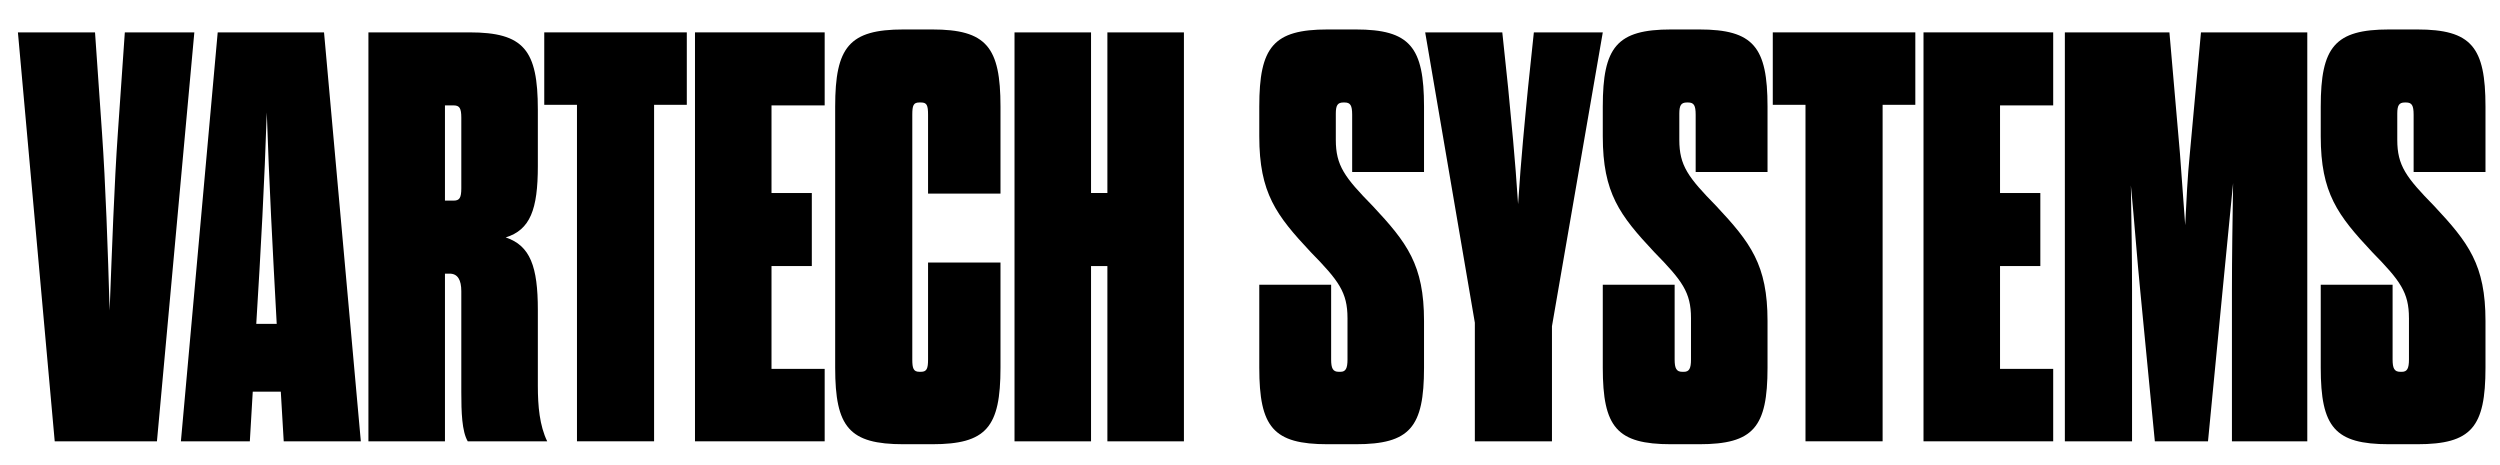
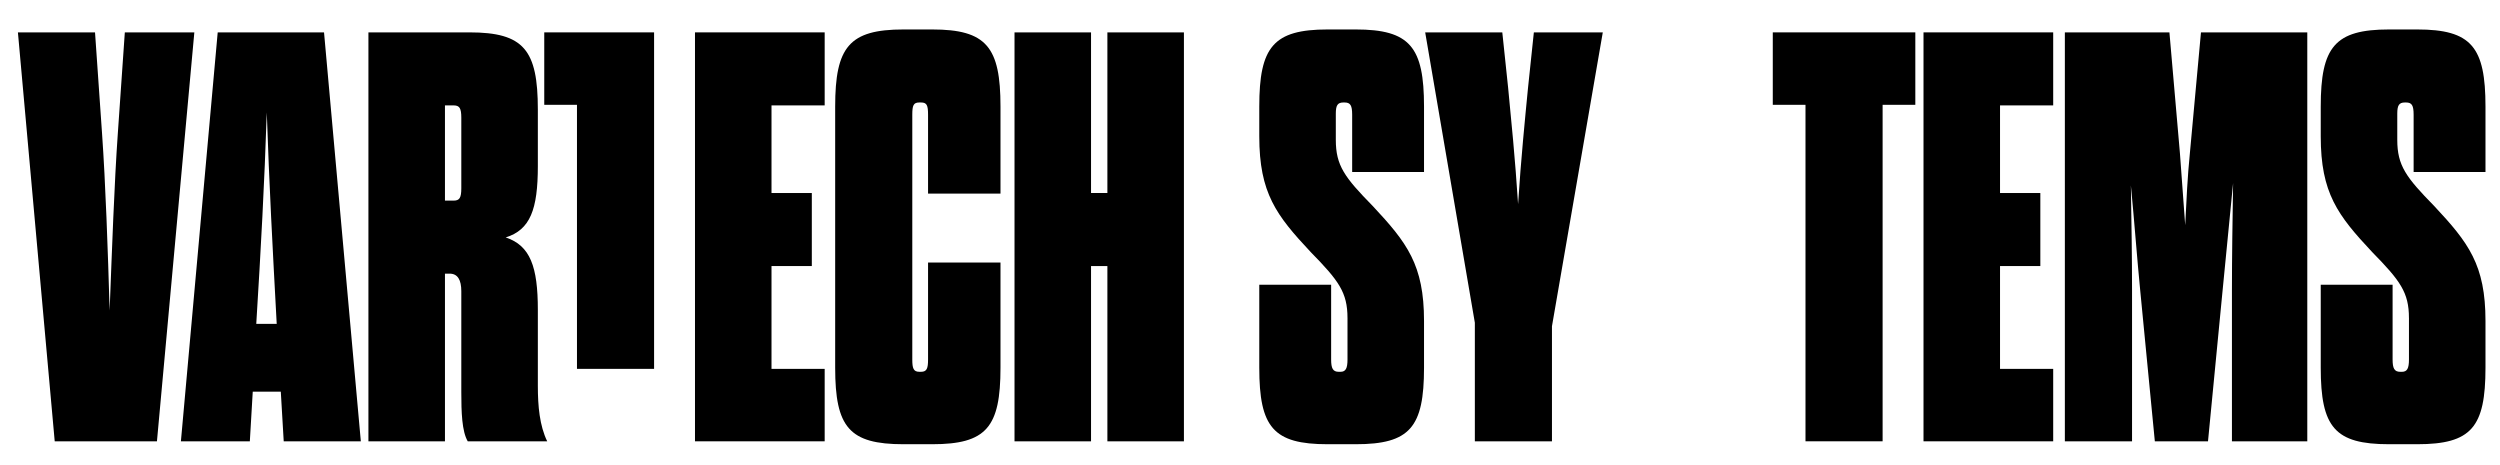
<svg xmlns="http://www.w3.org/2000/svg" version="1.1" x="0px" y="0px" width="1824px" height="339px" viewBox="0 0 1824 339" style="enable-background:new 0 0 1824 339;" xml:space="preserve">
  <style type="text/css">
	.st0{display:none;}
	.st1{display:inline;}
</style>
  <g id="Layer_2" class="st0">
    <g class="st1">
      <path d="M65.16,141.98h28v54.68h-28v126.85H7.86V17.31h94.48v54.68H65.16V141.98z" />
      <path d="M107.59,72.87c0-44.62,10.5-57.74,51.18-57.74h24.93c40.68,0,51.18,13.12,51.18,57.74v195.53    c0,44.62-10.5,57.3-51.18,57.3h-24.93c-40.68,0-51.18-12.69-51.18-57.3V72.87z M177.14,78.99c0-7-0.87-9.19-5.25-9.19h-1.31    c-4.37,0-5.25,2.19-5.25,9.19v183.28c0,6.56,0.87,9.19,5.25,9.19h1.31c4.37,0,5.25-2.62,5.25-9.19V78.99z" />
      <path d="M244.49,72.87c0-44.62,10.5-57.74,51.18-57.74h24.93c40.68,0,51.18,13.12,51.18,57.74v195.53    c0,44.62-10.5,57.3-51.18,57.3h-24.93c-40.68,0-51.18-12.69-51.18-57.3V72.87z M314.04,78.99c0-7-0.87-9.19-5.25-9.19h-1.31    c-4.37,0-5.25,2.19-5.25,9.19v183.28c0,6.56,0.87,9.19,5.25,9.19h1.31c4.37,0,5.25-2.62,5.25-9.19V78.99z" />
      <path d="M382.72,17.31h75.67c40.68,0,51.18,13.12,51.18,57.74v191.15c0,44.62-10.5,57.3-51.18,57.3h-75.67V17.31z M446.58,269.27    c4.37,0,5.69-2.62,5.69-9.19V81.18c0-7-1.31-9.19-5.69-9.19h-6.56v197.28H446.58z" />
      <path d="M567.3,17.31h75.67c40.68,0,51.18,13.12,51.18,57.74v84.86c0,44.18-10.5,57.3-51.18,57.3H624.6v106.29h-57.3V17.31z     M631.17,162.98c4.37,0,5.69-2.62,5.69-9.19V81.18c0-7-1.31-9.19-5.69-9.19h-6.56v90.98H631.17z" />
      <path d="M830.19,281.95c0,15.31,1.31,29.75,7,41.56H777.7c-4.37-7.44-4.81-21.87-4.81-36.74v-75.67c0-8.31-2.62-13.12-8.75-13.12    h-3.5v125.54h-57.3V17.31h75.67c40.68,0,51.18,13.12,51.18,57.74v42.43c0,32.37-5.69,47.68-24.06,53.37    c18.37,6.12,24.06,21.87,24.06,54.24V281.95z M772.89,81.18c0-7-1.31-9.19-5.69-9.19h-6.56v71.3h6.56c4.37,0,5.69-2.19,5.69-9.19    V81.18z" />
      <path d="M839.81,72.87c0-44.62,10.5-57.74,51.18-57.74h24.93c40.68,0,51.18,13.12,51.18,57.74v195.53    c0,44.62-10.5,57.3-51.18,57.3h-24.93c-40.68,0-51.18-12.69-51.18-57.3V72.87z M909.36,78.99c0-7-0.87-9.19-5.25-9.19h-1.31    c-4.37,0-5.25,2.19-5.25,9.19v183.28c0,6.56,0.87,9.19,5.25,9.19h1.31c4.37,0,5.25-2.62,5.25-9.19V78.99z" />
      <path d="M1034.46,262.27c0,6.56,0.88,9.19,5.25,9.19h1.31c4.37,0,5.25-2.62,5.25-9.19v-72.61h54.24v78.74    c0,44.62-10.5,57.3-51.18,57.3h-21.43c-40.68,0-51.18-12.69-51.18-57.3V72.87c0-44.62,10.5-57.74,51.18-57.74h21.43    c40.68,0,51.18,13.12,51.18,57.74v65.18h-54.24V78.99c0-7-0.88-9.19-5.25-9.19h-1.31c-4.37,0-5.25,2.19-5.25,9.19V262.27z" />
      <path d="M1168.3,137.6h30.18v54.68h-30.18v76.99h39.81v54.24H1111V17.31h97.11v54.68h-39.81V137.6z" />
      <path d="M1281.16,231.21c0-19.25-6.56-28-27.56-49.43c-25.81-27.56-38.49-44.18-38.49-86.61V72.87c0-44.62,10.5-57.74,51.18-57.74    h21c40.68,0,51.18,13.12,51.18,57.74v48.99h-53.8V78.99c0-7-1.31-9.19-5.69-9.19h-0.88c-4.37,0-5.69,2.19-5.69,8.31V97.8    c0,19.25,6.56,28,27.56,49.43c25.81,27.56,38.49,44.18,38.49,86.17v34.99c0,44.62-10.5,57.3-51.18,57.3h-21    c-40.68,0-51.18-12.69-51.18-57.3v-62.11h53.8v55.99c0,6.56,1.31,9.19,5.69,9.19h1.31c3.94,0,5.25-2.62,5.25-9.19V231.21z" />
      <path d="M1412.82,231.21c0-19.25-6.56-28-27.56-49.43c-25.81-27.56-38.49-44.18-38.49-86.61V72.87c0-44.62,10.5-57.74,51.18-57.74    h21c40.68,0,51.18,13.12,51.18,57.74v48.99h-53.8V78.99c0-7-1.31-9.19-5.69-9.19h-0.88c-4.37,0-5.69,2.19-5.69,8.31V97.8    c0,19.25,6.56,28,27.56,49.43c25.81,27.56,38.49,44.18,38.49,86.17v34.99c0,44.62-10.5,57.3-51.18,57.3h-21    c-40.68,0-51.18-12.69-51.18-57.3v-62.11h53.8v55.99c0,6.56,1.31,9.19,5.69,9.19h1.31c3.94,0,5.25-2.62,5.25-9.19V231.21z" />
      <path d="M1480.62,17.31h57.3v306.2h-57.3V17.31z" />
      <path d="M1606.16,225.09c-3.06-24.06-5.69-47.24-7.87-70.86c0.44,24.06,0.44,47.68,0.44,70.86v98.42h-48.99V17.31h67.36l7.87,64.3    c3.06,24.93,5.69,47.24,8.31,71.3c-0.44-24.5-0.88-48.12-0.88-71.3v-64.3h49.43v306.2h-62.55L1606.16,225.09z" />
      <path d="M1755.75,145.92h60.36v122.48c0,44.62-10.5,57.3-51.18,57.3h-21.43c-40.68,0-51.18-12.69-51.18-57.3V72.87    c0-44.62,10.5-57.74,51.18-57.74h21.43c40.68,0,51.18,13.12,51.18,57.74v58.61h-54.24V78.99c0-7-0.88-9.19-5.25-9.19h-1.31    c-4.37,0-5.25,2.19-5.25,9.19v183.28c0,6.56,0.88,9.19,5.25,9.19h1.31c4.37,0,5.25-2.62,5.25-9.19v-62.11h-6.12V145.92z" />
    </g>
  </g>
  <g id="Layer_3" class="st0">
    <g class="st1">
      <path d="M216.21,16.9h57.3v251.96h32.81v54.24h-90.11V16.9z" />
      <path d="M312.43,16.9h57.3v306.2h-57.3V16.9z" />
      <path d="M439.29,141.57h28v54.68h-28V323.1h-57.3V16.9h94.48v54.68h-37.18V141.57z" />
      <path d="M540.33,137.19h30.18v54.68h-30.18v76.99h39.81v54.24h-97.11V16.9h97.11v54.68h-39.81V137.19z" />
      <path d="M699.54,230.8c0-19.25-6.56-28-27.56-49.43c-25.81-27.56-38.49-44.18-38.49-86.61V72.45c0-44.62,10.5-57.74,51.18-57.74    h21c40.68,0,51.18,13.12,51.18,57.74v48.99h-53.8V78.58c0-7-1.31-9.19-5.69-9.19h-0.88c-4.37,0-5.69,2.19-5.69,8.31v19.68    c0,19.25,6.56,28,27.56,49.43c25.81,27.56,38.49,44.18,38.49,86.17v34.99c0,44.62-10.5,57.3-51.18,57.3h-21    c-40.68,0-51.18-12.69-51.18-57.3v-62.11h53.8v55.99c0,6.56,1.31,9.19,5.69,9.19h1.31c3.94,0,5.25-2.62,5.25-9.19V230.8z" />
      <path d="M823.77,261.86c0,6.56,0.88,9.19,5.25,9.19h1.31c4.37,0,5.25-2.62,5.25-9.19v-72.61h54.24v78.74    c0,44.62-10.5,57.3-51.18,57.3h-21.43c-40.68,0-51.18-12.69-51.18-57.3V72.45c0-44.62,10.5-57.74,51.18-57.74h21.43    c40.68,0,51.18,13.12,51.18,57.74v65.18h-54.24V78.58c0-7-0.88-9.19-5.25-9.19h-1.31c-4.37,0-5.25,2.19-5.25,9.19V261.86z" />
      <path d="M900.31,16.9h57.3v306.2h-57.3V16.9z" />
      <path d="M1027.16,137.19h30.18v54.68h-30.18v76.99h39.81v54.24h-97.11V16.9h97.11v54.68h-39.81V137.19z" />
      <path d="M1132.14,224.68c-3.06-24.06-5.69-47.24-7.87-70.86c0.44,24.06,0.44,47.68,0.44,70.86v98.42h-48.99V16.9h67.36l7.87,64.3    c3.06,24.93,5.69,47.24,8.31,71.3c-0.44-24.5-0.88-48.12-0.88-71.3V16.9h49.43v306.2h-62.55L1132.14,224.68z" />
      <path d="M1276.05,261.86c0,6.56,0.88,9.19,5.25,9.19h1.31c4.37,0,5.25-2.62,5.25-9.19v-72.61h54.24v78.74    c0,44.62-10.5,57.3-51.18,57.3h-21.43c-40.68,0-51.18-12.69-51.18-57.3V72.45c0-44.62,10.5-57.74,51.18-57.74h21.43    c40.68,0,51.18,13.12,51.18,57.74v65.18h-54.24V78.58c0-7-0.88-9.19-5.25-9.19h-1.31c-4.37,0-5.25,2.19-5.25,9.19V261.86z" />
      <path d="M1409.9,137.19h30.18v54.68h-30.18v76.99h39.81v54.24h-97.11V16.9h97.11v54.68h-39.81V137.19z" />
      <path d="M1522.75,230.8c0-19.25-6.56-28-27.56-49.43c-25.81-27.56-38.49-44.18-38.49-86.61V72.45c0-44.62,10.5-57.74,51.18-57.74    h21c40.68,0,51.18,13.12,51.18,57.74v48.99h-53.8V78.58c0-7-1.31-9.19-5.69-9.19h-0.88c-4.37,0-5.69,2.19-5.69,8.31v19.68    c0,19.25,6.56,28,27.56,49.43c25.81,27.56,38.49,44.18,38.49,86.17v34.99c0,44.62-10.5,57.3-51.18,57.3h-21    c-40.68,0-51.18-12.69-51.18-57.3v-62.11h53.8v55.99c0,6.56,1.31,9.19,5.69,9.19h1.31c3.94,0,5.25-2.62,5.25-9.19V230.8z" />
    </g>
  </g>
  <g id="Layer_4" class="st0">
    <g class="st1">
      <path d="M176.35,320.95h-39.81l-10.94-112.86c-2.19-21.87-4.37-51.62-7-78.74c0.44,27.12,0.88,54.24,0.88,78.74v112.86h-50.3    V14.75h78.3l7.87,90.55c1.31,17.06,2.62,35.87,3.94,53.8c0.87-17.93,1.75-36.74,3.5-53.8l8.31-90.55h79.61v306.2h-56.43V208.09    c0-24.5,0.44-52.93,0.88-80.49c-2.62,27.56-5.69,58.61-7.87,80.49L176.35,320.95z" />
      <path d="M331.63,283.77h-21l-2.19,37.18h-51.62l27.56-306.2H364l27.56,306.2h-57.74L331.63,283.77z M313.26,233.02h15.31    c-3.06-56.43-5.69-105.42-7.44-158.35C319.38,127.6,316.76,176.6,313.26,233.02z" />
      <path d="M454.11,222.53c-3.06-24.06-5.69-47.24-7.87-70.86c0.44,24.06,0.44,47.68,0.44,70.86v98.42h-48.99V14.75h67.36l7.87,64.3    c3.06,24.93,5.69,47.24,8.31,71.3c-0.44-24.5-0.88-48.12-0.88-71.3v-64.3h49.43v306.2h-62.55L454.11,222.53z" />
      <path d="M598.45,259.71c0,6.56,0.88,9.19,5.25,9.19h1.31c4.37,0,5.25-2.62,5.25-9.19V14.75h54.24v251.08    c0,44.62-10.5,57.3-51.18,57.3h-21.43c-40.68,0-51.18-12.69-51.18-57.3V14.75h57.74V259.71z" />
      <path d="M733.18,139.42h28v54.68h-28v126.85h-57.3V14.75h94.48v54.68h-37.18V139.42z" />
      <path d="M835.1,283.77h-21l-2.19,37.18H760.3l27.56-306.2h79.61l27.56,306.2h-57.74L835.1,283.77z M816.73,233.02h15.31    c-3.06-56.43-5.69-105.42-7.44-158.35C822.85,127.6,820.22,176.6,816.73,233.02z" />
      <path d="M956.7,259.71c0,6.56,0.88,9.19,5.25,9.19h1.31c4.37,0,5.25-2.62,5.25-9.19v-72.61h54.24v78.74    c0,44.62-10.5,57.3-51.18,57.3h-21.43c-40.68,0-51.18-12.69-51.18-57.3V70.3c0-44.62,10.5-57.74,51.18-57.74h21.43    c40.68,0,51.18,13.12,51.18,57.74v65.18h-54.24V76.43c0-7-0.88-9.19-5.25-9.19h-1.31c-4.37,0-5.25,2.19-5.25,9.19V259.71z" />
      <path d="M1051.62,320.95V68.99h-24.5V14.75h106.73v54.24h-24.5v251.96H1051.62z" />
      <path d="M1196.84,259.71c0,6.56,0.88,9.19,5.25,9.19h1.31c4.37,0,5.25-2.62,5.25-9.19V14.75h54.24v251.08    c0,44.62-10.5,57.3-51.18,57.3h-21.43c-40.68,0-51.18-12.69-51.18-57.3V14.75h57.74V259.71z" />
      <path d="M1400.24,279.39c0,15.31,1.31,29.75,7,41.56h-59.49c-4.37-7.44-4.81-21.87-4.81-36.74v-75.67    c0-8.31-2.62-13.12-8.75-13.12h-3.5v125.54h-57.3V14.75h75.67c40.68,0,51.18,13.12,51.18,57.74v42.43    c0,32.37-5.69,47.68-24.06,53.37c18.37,6.12,24.06,21.87,24.06,54.24V279.39z M1342.93,78.61c0-7-1.31-9.19-5.69-9.19h-6.56v71.3    h6.56c4.37,0,5.69-2.19,5.69-9.19V78.61z" />
      <path d="M1411.17,14.75h57.3v306.2h-57.3V14.75z" />
      <path d="M1536.71,222.53c-3.06-24.06-5.69-47.24-7.87-70.86c0.44,24.06,0.44,47.68,0.44,70.86v98.42h-48.99V14.75h67.36l7.87,64.3    c3.06,24.93,5.69,47.24,8.31,71.3c-0.44-24.5-0.88-48.12-0.88-71.3v-64.3h49.43v306.2h-62.55L1536.71,222.53z" />
      <path d="M1686.3,143.35h60.36v122.48c0,44.62-10.5,57.3-51.18,57.3h-21.43c-40.68,0-51.18-12.69-51.18-57.3V70.3    c0-44.62,10.5-57.74,51.18-57.74h21.43c40.68,0,51.18,13.12,51.18,57.74v58.61h-54.24V76.43c0-7-0.88-9.19-5.25-9.19h-1.31    c-4.37,0-5.25,2.19-5.25,9.19v183.28c0,6.56,0.88,9.19,5.25,9.19h1.31c4.37,0,5.25-2.62,5.25-9.19v-62.11h-6.12V143.35z" />
    </g>
  </g>
  <g id="Layer_5" class="st0">
    <g class="st1">
      <path d="M92.16,289.02h-30.3l-8.32-85.9c-1.66-16.65-3.33-39.29-5.33-59.93c0.33,20.64,0.67,41.28,0.67,59.93v85.9H10.6V55.97    h59.59l5.99,68.92c1,12.98,2,27.3,3,40.95c0.67-13.65,1.33-27.97,2.66-40.95l6.33-68.92h60.59v233.05h-42.95v-85.9    c0-18.64,0.33-40.28,0.67-61.26c-2,20.97-4.33,44.61-5.99,61.26L92.16,289.02z" />
      <path d="M210.35,260.73h-15.98l-1.66,28.3h-39.29l20.97-233.05h60.59l20.97,233.05h-43.95L210.35,260.73z M196.36,222.11h11.65    c-2.33-42.95-4.33-80.24-5.66-120.52C201.03,141.87,199.03,179.16,196.36,222.11z" />
      <path d="M356.83,257.4c0,11.65,1,22.64,5.33,31.63h-45.28c-3.33-5.66-3.66-16.65-3.66-27.97v-57.6c0-6.33-2-9.99-6.66-9.99h-2.66    v95.55h-43.61V55.97h57.6c30.96,0,38.95,9.99,38.95,43.95v32.29c0,24.64-4.33,36.29-18.31,40.62    c13.98,4.66,18.31,16.65,18.31,41.28V257.4z M313.22,104.58c0-5.33-1-6.99-4.33-6.99h-4.99v54.27h4.99c3.33,0,4.33-1.66,4.33-6.99    V104.58z" />
      <path d="M365.15,55.97h43.61v233.05h-43.61V55.97z" />
      <path d="M460.7,214.12c-2.33-18.31-4.33-35.96-5.99-53.94c0.33,18.31,0.33,36.29,0.33,53.94v74.91h-37.29V55.97h51.27l5.99,48.94    c2.33,18.98,4.33,35.96,6.33,54.27c-0.33-18.64-0.67-36.62-0.67-54.27V55.97h37.62v233.05h-47.61L460.7,214.12z" />
      <path d="M570.89,147.53h22.97v41.62h-22.97v58.6h30.3v41.28h-73.91V55.97h73.91v41.62h-30.3V147.53z" />
      <path d="M687.08,147.53h22.97v41.62h-22.97v58.6h30.3v41.28h-73.91V55.97h73.91v41.62h-30.3V147.53z" />
      <path d="M766.98,214.12c-2.33-18.31-4.33-35.96-5.99-53.94c0.33,18.31,0.33,36.29,0.33,53.94v74.91h-37.29V55.97h51.27l5.99,48.94    c2.33,18.98,4.33,35.96,6.33,54.27c-0.33-18.64-0.67-36.62-0.67-54.27V55.97h37.62v233.05h-47.61L766.98,214.12z" />
      <path d="M877.17,113.57c2,28.3,3.33,66.59,4.33,100.88c1.33-34.62,2.66-72.58,4.66-100.88l4-57.6h39.62l-21.31,233.05h-58.26    L829.23,55.97h43.95L877.17,113.57z" />
      <path d="M934.43,55.97h43.61v233.05h-43.61V55.97z" />
      <path d="M1083.25,257.4c0,11.65,1,22.64,5.33,31.63h-45.28c-3.33-5.66-3.66-16.65-3.66-27.97v-57.6c0-6.33-2-9.99-6.66-9.99h-2.66    v95.55H986.7V55.97h57.6c30.96,0,38.95,9.99,38.95,43.95v32.29c0,24.64-4.33,36.29-18.31,40.62    c13.98,4.66,18.31,16.65,18.31,41.28V257.4z M1039.64,104.58c0-5.33-1-6.99-4.33-6.99h-4.99v54.27h4.99    c3.33,0,4.33-1.66,4.33-6.99V104.58z" />
      <path d="M1090.57,98.25c0-33.96,7.99-43.95,38.95-43.95h18.98c30.96,0,38.95,9.99,38.95,43.95v148.82    c0,33.96-7.99,43.61-38.95,43.61h-18.98c-30.96,0-38.95-9.66-38.95-43.61V98.25z M1143.51,102.92c0-5.33-0.67-6.99-4-6.99h-1    c-3.33,0-4,1.66-4,6.99v139.5c0,4.99,0.67,6.99,4,6.99h1c3.33,0,4-2,4-6.99V102.92z" />
      <path d="M1238.39,214.12c-2.33-18.31-4.33-35.96-5.99-53.94c0.33,18.31,0.33,36.29,0.33,53.94v74.91h-37.29V55.97h51.27    l5.99,48.94c2.33,18.98,4.33,35.96,6.33,54.27c-0.33-18.64-0.67-36.62-0.67-54.27V55.97h37.62v233.05h-47.61L1238.39,214.12z" />
      <path d="M1386.2,289.02h-30.3l-8.32-85.9c-1.67-16.65-3.33-39.29-5.33-59.93c0.33,20.64,0.67,41.28,0.67,59.93v85.9h-38.29V55.97    h59.59l5.99,68.92c1,12.98,2,27.3,3,40.95c0.67-13.65,1.33-27.97,2.66-40.95l6.33-68.92h60.59v233.05h-42.95v-85.9    c0-18.64,0.33-40.28,0.67-61.26c-2,20.97-4.33,44.61-5.99,61.26L1386.2,289.02z" />
      <path d="M1495.73,147.53h22.97v41.62h-22.97v58.6h30.3v41.28h-73.91V55.97h73.91v41.62h-30.3V147.53z" />
      <path d="M1575.63,214.12c-2.33-18.31-4.33-35.96-5.99-53.94c0.33,18.31,0.33,36.29,0.33,53.94v74.91h-37.29V55.97h51.27    l5.99,48.94c2.33,18.98,4.33,35.96,6.33,54.27c-0.33-18.64-0.67-36.62-0.67-54.27V55.97h37.62v233.05h-47.61L1575.63,214.12z" />
      <path d="M1656.19,289.02V97.26h-18.64V55.97h81.24v41.28h-18.64v191.77H1656.19z" />
      <path d="M1772.05,218.78c0-14.65-4.99-21.31-20.97-37.62c-19.64-20.97-29.3-33.63-29.3-65.92V98.25    c0-33.96,7.99-43.95,38.95-43.95h15.98c30.96,0,38.95,9.99,38.95,43.95v37.29h-40.95v-32.63c0-5.33-1-6.99-4.33-6.99h-0.67    c-3.33,0-4.33,1.66-4.33,6.33v14.98c0,14.65,4.99,21.31,20.97,37.62c19.64,20.98,29.3,33.63,29.3,65.59v26.63    c0,33.96-7.99,43.61-38.95,43.61h-15.98c-30.96,0-38.95-9.66-38.95-43.61V199.8h40.95v42.62c0,4.99,1,6.99,4.33,6.99h1    c3,0,4-2,4-6.99V218.78z" />
    </g>
  </g>
  <g id="Layer_6" class="st0">
    <g class="st1">
      <path d="M533.83,330.23h-41.88L480.45,211.5c-2.3-23.01-4.6-54.3-7.36-82.84c0.46,28.53,0.92,57.06,0.92,82.84v118.73h-52.92V8.08    h82.38l8.28,95.26c1.38,17.95,2.76,37.74,4.14,56.6c0.92-18.87,1.84-38.66,3.68-56.6l8.74-95.26h83.76v322.14H552.7V211.5    c0-25.77,0.46-55.68,0.92-84.68c-2.76,28.99-5.98,61.67-8.28,84.68L533.83,330.23z" />
      <path d="M624.95,8.08h60.29v322.14h-60.29V8.08z" />
      <path d="M698.12,8.08h60.29v265.08h34.52v57.07h-94.8V8.08z" />
      <path d="M799.36,8.08h60.29v322.14h-60.29V8.08z" />
      <path d="M891.86,330.23V65.15h-25.77V8.08h112.29v57.07h-25.77v265.08H891.86z" />
      <path d="M1044.64,291.11h-22.09l-2.3,39.12h-54.3L994.94,8.08h83.76l28.99,322.14h-60.75L1044.64,291.11z M1025.32,237.73h16.11    c-3.22-59.37-5.98-110.91-7.82-166.59C1031.76,126.82,1029,178.36,1025.32,237.73z" />
      <path d="M1247.13,286.51c0,16.11,1.38,31.29,7.36,43.72h-62.59c-4.6-7.82-5.06-23.01-5.06-38.66v-79.62    c0-8.74-2.76-13.81-9.2-13.81h-3.68v132.08h-60.29V8.08h79.62c42.8,0,53.84,13.81,53.84,60.75v44.64    c0,34.06-5.98,50.16-25.31,56.15c19.33,6.44,25.31,23.01,25.31,57.07V286.51z M1186.84,75.27c0-7.36-1.38-9.66-5.98-9.66h-6.9    v75.01h6.9c4.6,0,5.98-2.3,5.98-9.66V75.27z" />
      <path d="M1286.71,330.23v-93.42L1247.59,8.08h60.75l4.6,43.72c2.3,23.93,5.52,55.68,7.82,91.58c2.3-35.9,5.52-67.65,7.82-91.58    l4.6-43.72h54.3l-40.04,231.48v90.66H1286.71z" />
    </g>
  </g>
  <g id="Layer_7" class="st0">
    <g class="st1">
      <path d="M32.5,330.56V67.93H6.96V11.4h111.25v56.54H92.68v262.63H32.5z" />
      <path d="M255.9,287.24c0,15.96,1.37,31,7.29,43.32h-62.01c-4.56-7.75-5.02-22.8-5.02-38.3v-78.88c0-8.66-2.74-13.68-9.12-13.68    h-3.65v130.86h-59.73V11.4h78.88c42.4,0,53.35,13.68,53.35,60.19v44.23c0,33.74-5.93,49.7-25.08,55.63    c19.15,6.38,25.08,22.8,25.08,56.54V287.24z M196.17,77.96c0-7.29-1.37-9.57-5.93-9.57h-6.84v74.32h6.84    c4.56,0,5.93-2.28,5.93-9.57V77.96z" />
      <path d="M338.88,291.8h-21.89l-2.28,38.76h-53.8L289.64,11.4h82.98l28.73,319.16h-60.19L338.88,291.8z M319.73,238.91h15.96    c-3.19-58.82-5.93-109.88-7.75-165.05C326.11,129.03,323.38,180.1,319.73,238.91z" />
      <path d="M466.54,227.97c-3.19-25.08-5.93-49.24-8.21-73.86c0.46,25.08,0.46,49.7,0.46,73.86v102.59h-51.07V11.4h70.22l8.21,67.02    c3.19,25.99,5.93,49.24,8.66,74.32c-0.46-25.53-0.91-50.15-0.91-74.32V11.4h51.52v319.16h-65.2L466.54,227.97z" />
      <path d="M624.29,234.35c0-20.06-6.84-29.18-28.72-51.52c-26.9-28.72-40.12-46.05-40.12-90.28V69.3    c0-46.51,10.94-60.19,53.35-60.19h21.89c42.4,0,53.35,13.68,53.35,60.19v51.07h-56.08V75.68c0-7.29-1.37-9.57-5.93-9.57h-0.91    c-4.56,0-5.93,2.28-5.93,8.66v20.52c0,20.06,6.84,29.18,28.73,51.52c26.9,28.72,40.12,46.05,40.12,89.82v36.48    c0,46.51-10.94,59.73-53.35,59.73h-21.89c-42.4,0-53.35-13.22-53.35-59.73v-64.75h56.08v58.36c0,6.84,1.37,9.58,5.93,9.58h1.37    c4.1,0,5.47-2.74,5.47-9.58V234.35z" />
      <path d="M694.96,11.4h78.88c42.4,0,53.35,13.68,53.35,60.19v88.45c0,46.05-10.94,59.73-53.35,59.73h-19.15v110.79h-59.73V11.4z     M761.52,163.23c4.56,0,5.93-2.74,5.93-9.57V77.96c0-7.29-1.37-9.57-5.93-9.57h-6.84v94.84H761.52z" />
      <path d="M836.29,69.3c0-46.51,10.94-60.19,53.35-60.19h25.99c42.4,0,53.35,13.68,53.35,60.19v203.81    c0,46.51-10.94,59.73-53.35,59.73h-25.99c-42.4,0-53.35-13.22-53.35-59.73V69.3z M908.79,75.68c0-7.29-0.91-9.57-5.47-9.57h-1.37    c-4.56,0-5.47,2.28-5.47,9.57v191.04c0,6.84,0.91,9.58,5.47,9.58h1.37c4.56,0,5.47-2.74,5.47-9.58V75.68z" />
      <path d="M1111.68,287.24c0,15.96,1.37,31,7.29,43.32h-62.01c-4.56-7.75-5.02-22.8-5.02-38.3v-78.88c0-8.66-2.74-13.68-9.12-13.68    h-3.65v130.86h-59.73V11.4h78.88c42.4,0,53.35,13.68,53.35,60.19v44.23c0,33.74-5.93,49.7-25.08,55.63    c19.15,6.38,25.08,22.8,25.08,56.54V287.24z M1051.95,77.96c0-7.29-1.37-9.57-5.93-9.57h-6.84v74.32h6.84    c4.56,0,5.93-2.28,5.93-9.57V77.96z" />
      <path d="M1142.22,330.56V67.93h-25.53V11.4h111.25v56.54h-25.53v262.63H1142.22z" />
      <path d="M1293.59,291.8h-21.88l-2.28,38.76h-53.8l28.72-319.16h82.98l28.72,319.16h-60.18L1293.59,291.8z M1274.44,238.91h15.96    c-3.19-58.82-5.93-109.88-7.75-165.05C1280.82,129.03,1278.09,180.1,1274.44,238.91z" />
      <path d="M1369.27,330.56V67.93h-25.53V11.4h111.25v56.54h-25.53v262.63H1369.27z" />
      <path d="M1461.37,11.4h59.73v319.16h-59.73V11.4z" />
      <path d="M1532.49,69.3c0-46.51,10.94-60.19,53.35-60.19h25.99c42.4,0,53.35,13.68,53.35,60.19v203.81    c0,46.51-10.94,59.73-53.35,59.73h-25.99c-42.4,0-53.35-13.22-53.35-59.73V69.3z M1604.99,75.68c0-7.29-0.91-9.57-5.47-9.57h-1.37    c-4.56,0-5.47,2.28-5.47,9.57v191.04c0,6.84,0.91,9.58,5.47,9.58h1.37c4.56,0,5.47-2.74,5.47-9.58V75.68z" />
      <path d="M1734.92,227.97c-3.19-25.08-5.93-49.24-8.21-73.86c0.46,25.08,0.46,49.7,0.46,73.86v102.59h-51.07V11.4h70.22l8.21,67.02    c3.19,25.99,5.93,49.24,8.66,74.32c-0.46-25.53-0.91-50.15-0.91-74.32V11.4h51.52v319.16h-65.2L1734.92,227.97z" />
    </g>
  </g>
  <g id="Layer_8" class="st0">
    <g class="st1">
      <path d="M20.94,68.78c0-43.29,10.19-56.02,49.65-56.02h24.19c39.47,0,49.65,12.73,49.65,56.02v189.7    c0,43.29-10.19,55.6-49.65,55.6H70.59c-39.47,0-49.65-12.31-49.65-55.6V68.78z M88.42,74.72c0-6.79-0.85-8.91-5.09-8.91h-1.27    c-4.24,0-5.09,2.12-5.09,8.91v177.82c0,6.37,0.85,8.91,5.09,8.91h1.27c4.24,0,5.09-2.55,5.09-8.91V74.72z" />
      <path d="M155.04,14.88h55.6v297.07h-55.6V14.88z" />
      <path d="M222.52,14.88h55.6v244.45h31.83v52.62h-87.42V14.88z" />
      <path d="M323.13,278.53h32.72l-16.36,54.71h-27.44L323.13,278.53z" />
      <path d="M475.3,139.65h58.57v118.83c0,43.29-10.19,55.6-49.65,55.6h-20.8c-39.47,0-49.65-12.31-49.65-55.6V68.78    c0-43.29,10.19-56.02,49.65-56.02h20.8c39.47,0,49.65,12.73,49.65,56.02v56.87h-52.62V74.72c0-6.79-0.85-8.91-5.09-8.91h-1.27    c-4.24,0-5.09,2.12-5.09,8.91v177.82c0,6.37,0.85,8.91,5.09,8.91h1.27c4.24,0,5.09-2.55,5.09-8.91v-60.26h-5.94V139.65z" />
      <path d="M611.11,275.88h-20.37l-2.12,36.07h-50.08l26.74-297.07h77.24l26.74,297.07h-56.02L611.11,275.88z M593.28,226.65h14.85    c-2.97-54.75-5.52-102.28-7.21-153.63C599.22,124.38,596.68,171.91,593.28,226.65z" />
      <path d="M736.72,222.41c0-18.67-6.37-27.16-26.74-47.96c-25.04-26.74-37.35-42.86-37.35-84.03V68.78    c0-43.29,10.19-56.02,49.65-56.02h20.37c39.47,0,49.65,12.73,49.65,56.02v47.53h-52.2V74.72c0-6.79-1.27-8.91-5.52-8.91h-0.85    c-4.24,0-5.52,2.12-5.52,8.06v19.1c0,18.67,6.37,27.16,26.74,47.96c25.04,26.74,37.35,42.86,37.35,83.61v33.95    c0,43.29-10.19,55.6-49.65,55.6h-20.37c-39.47,0-49.65-12.31-49.65-55.6v-60.26h52.2v54.32c0,6.37,1.27,8.91,5.52,8.91h1.27    c3.82,0,5.09-2.55,5.09-8.91V222.41z" />
      <path d="M809.75,278.53h32.72l-16.36,54.71h-27.44L809.75,278.53z" />
      <path d="M967.87,287.77c-2.97,16.98-11.46,26.31-30.98,26.31h-9.76c-22.07,0-28.01-11.46-28.01-39.47V211.8    c0-32.25,5.52-47.53,25.89-52.62c-20.37-5.94-25.89-20.8-25.89-53.47V70.9c0-43.29,10.19-56.02,50.08-56.02h31.41v53.05h-20.37    c-4.24,0-5.09,2.12-5.09,8.91v47.11c0,6.37,0.85,8.91,5.09,8.91h6.37V79.39h50.08v53.47h12.73v52.2h-12.73v85.73    c0,15.28,1.27,29.28,6.37,41.17h-50.08C969.99,306.86,968.29,297.95,967.87,287.77z M955.14,252.54c0,6.37,0.85,8.91,5.09,8.91    h1.27c4.24,0,5.09-2.55,5.09-8.91v-67.48h-6.37c-4.24,0-5.09,2.12-5.09,8.91V252.54z" />
      <path d="M1135.92,131.59h29.28v53.05h-29.28v74.69h38.62v52.62h-94.21V14.88h94.21v53.05h-38.62V131.59z" />
      <path d="M1237.77,216.47c-2.97-23.34-5.52-45.83-7.64-68.75c0.42,23.34,0.42,46.26,0.42,68.75v95.49h-47.53V14.88h65.36    l7.64,62.39c2.97,24.19,5.52,45.83,8.06,69.18c-0.42-23.77-0.85-46.68-0.85-69.18V14.88h47.96v297.07h-60.69L1237.77,216.47z" />
      <path d="M1378.24,131.59h29.28v53.05h-29.28v74.69h38.62v52.62h-94.21V14.88h94.21v53.05h-38.62V131.59z" />
      <path d="M1548,271.64c0,14.85,1.27,28.86,6.79,40.32h-57.72c-4.24-7.21-4.67-21.22-4.67-35.65v-73.42    c0-8.06-2.55-12.73-8.49-12.73h-3.39v121.8h-55.6V14.88h73.42c39.47,0,49.65,12.73,49.65,56.02v41.17    c0,31.41-5.52,46.26-23.34,51.78c17.82,5.94,23.34,21.22,23.34,52.62V271.64z M1492.4,76.84c0-6.79-1.27-8.91-5.52-8.91h-6.37    v69.18h6.37c4.24,0,5.52-2.12,5.52-8.91V76.84z" />
      <path d="M1618.86,139.65h58.57v118.83c0,43.29-10.19,55.6-49.65,55.6h-20.79c-39.47,0-49.65-12.31-49.65-55.6V68.78    c0-43.29,10.19-56.02,49.65-56.02h20.79c39.47,0,49.65,12.73,49.65,56.02v56.87h-52.62V74.72c0-6.79-0.85-8.91-5.09-8.91h-1.27    c-4.24,0-5.09,2.12-5.09,8.91v177.82c0,6.37,0.85,8.91,5.09,8.91h1.27c4.24,0,5.09-2.55,5.09-8.91v-60.26h-5.94V139.65z" />
      <path d="M1714.77,311.96v-86.15L1678.7,14.88h56.02l4.24,40.32c2.12,22.07,5.09,51.35,7.21,84.45c2.12-33.1,5.09-62.39,7.21-84.45    l4.24-40.32h50.08l-36.92,213.47v83.61H1714.77z" />
    </g>
  </g>
  <g id="Layer_9">
    <g>
      <path d="M74.45,97.36c2.56,36.23,4.26,85.25,5.54,129.15c1.71-44.33,3.41-92.92,5.97-129.15l5.11-73.74h50.72l-27.28,298.36H39.92    L13.07,23.62h56.26L74.45,97.36z" />
      <path d="M204.87,285.75h-20.46l-2.13,36.23h-50.29l26.85-298.36h77.57l26.85,298.36H207L204.87,285.75z M186.97,236.31h14.92    c-2.98-54.98-5.54-102.72-7.25-154.29C192.94,133.59,190.38,181.33,186.97,236.31z" />
      <path d="M392.41,281.49c0,14.92,1.28,28.98,6.82,40.49h-57.97c-4.26-7.25-4.69-21.31-4.69-35.8v-73.74    c0-8.1-2.56-12.79-8.52-12.79h-3.41v122.33H268.8V23.62h73.74c39.64,0,49.87,12.79,49.87,56.26v41.34c0,31.54-5.54,46.46-23.44,52    c17.9,5.97,23.44,21.31,23.44,52.85V281.49z M336.57,85.85c0-6.82-1.28-8.95-5.54-8.95h-6.39v69.47h6.39    c4.26,0,5.54-2.13,5.54-8.95V85.85z" />
-       <path d="M420.96,321.98V76.47h-23.87V23.62h104v52.85h-23.87v245.5H420.96z" />
+       <path d="M420.96,321.98V76.47h-23.87V23.62h104h-23.87v245.5H420.96z" />
      <path d="M562.89,140.83h29.41v53.28h-29.41v75.02h38.79v52.85h-94.62V23.62h94.62V76.9h-38.79V140.83z" />
      <path d="M665.61,262.31c0,6.39,0.85,8.95,5.11,8.95H672c4.26,0,5.11-2.56,5.11-8.95v-70.75h52.85v76.72    c0,43.47-10.23,55.83-49.87,55.83h-20.88c-39.64,0-49.87-12.36-49.87-55.83V77.75c0-43.48,10.23-56.26,49.87-56.26h20.88    c39.64,0,49.87,12.79,49.87,56.26v63.51h-52.85V83.72c0-6.82-0.85-8.95-5.11-8.95h-1.28c-4.26,0-5.11,2.13-5.11,8.95V262.31z" />
      <path d="M740.19,321.98V23.62h55.83v117.21h11.93V23.62h55.84v298.36h-55.84V194.11h-11.93v127.87H740.19z" />
      <path d="M983.13,232.05c0-18.75-6.39-27.28-26.85-48.16c-25.15-26.85-37.51-43.05-37.51-84.39V77.75    c0-43.48,10.23-56.26,49.87-56.26h20.46c39.64,0,49.87,12.79,49.87,56.26v47.74h-52.43V83.72c0-6.82-1.28-8.95-5.54-8.95h-0.85    c-4.26,0-5.54,2.13-5.54,8.1v19.18c0,18.75,6.39,27.28,26.85,48.16c25.15,26.85,37.51,43.05,37.51,83.97v34.1    c0,43.47-10.23,55.83-49.87,55.83h-20.46c-39.64,0-49.87-12.36-49.87-55.83v-60.52h52.43v54.56c0,6.39,1.28,8.95,5.54,8.95h1.28    c3.84,0,5.12-2.56,5.12-8.95V232.05z" />
      <path d="M1076.05,321.98v-86.52l-36.23-211.83h56.26l4.26,40.49c2.13,22.16,5.12,51.57,7.25,84.82    c2.13-33.25,5.11-62.65,7.25-84.82l4.26-40.49h50.29l-37.08,214.39v83.97H1076.05z" />
-       <path d="M1233.75,232.05c0-18.75-6.39-27.28-26.85-48.16c-25.15-26.85-37.51-43.05-37.51-84.39V77.75    c0-43.48,10.23-56.26,49.87-56.26h20.46c39.64,0,49.87,12.79,49.87,56.26v47.74h-52.43V83.72c0-6.82-1.28-8.95-5.54-8.95h-0.85    c-4.26,0-5.54,2.13-5.54,8.1v19.18c0,18.75,6.39,27.28,26.85,48.16c25.15,26.85,37.51,43.05,37.51,83.97v34.1    c0,43.47-10.23,55.83-49.87,55.83h-20.46c-39.64,0-49.87-12.36-49.87-55.83v-60.52h52.43v54.56c0,6.39,1.28,8.95,5.54,8.95h1.28    c3.84,0,5.11-2.56,5.11-8.95V232.05z" />
      <path d="M1317.29,321.98V76.47h-23.87V23.62h104v52.85h-23.87v245.5H1317.29z" />
      <path d="M1459.22,140.83h29.41v53.28h-29.41v75.02h38.79v52.85h-94.62V23.62h94.62V76.9h-38.79V140.83z" />
      <path d="M1610.96,321.98h-38.79l-10.66-109.97c-2.13-21.31-4.26-50.29-6.82-76.72c0.43,26.43,0.85,52.85,0.85,76.72v109.97h-49.02    V23.62h76.29l7.67,88.23c1.28,16.62,2.56,34.95,3.84,52.43c0.85-17.47,1.71-35.8,3.41-52.43l8.1-88.23h77.57v298.36h-54.98V212.01    c0-23.87,0.43-51.57,0.85-78.43c-2.56,26.85-5.54,57.11-7.67,78.43L1610.96,321.98z" />
      <path d="M1757.57,232.05c0-18.75-6.39-27.28-26.85-48.16c-25.15-26.85-37.51-43.05-37.51-84.39V77.75    c0-43.48,10.23-56.26,49.87-56.26h20.46c39.64,0,49.87,12.79,49.87,56.26v47.74h-52.43V83.72c0-6.82-1.28-8.95-5.54-8.95h-0.85    c-4.26,0-5.54,2.13-5.54,8.1v19.18c0,18.75,6.39,27.28,26.85,48.16c25.15,26.85,37.51,43.05,37.51,83.97v34.1    c0,43.47-10.23,55.83-49.87,55.83h-20.46c-39.64,0-49.87-12.36-49.87-55.83v-60.52h52.43v54.56c0,6.39,1.28,8.95,5.54,8.95h1.28    c3.84,0,5.12-2.56,5.12-8.95V232.05z" />
    </g>
  </g>
</svg>